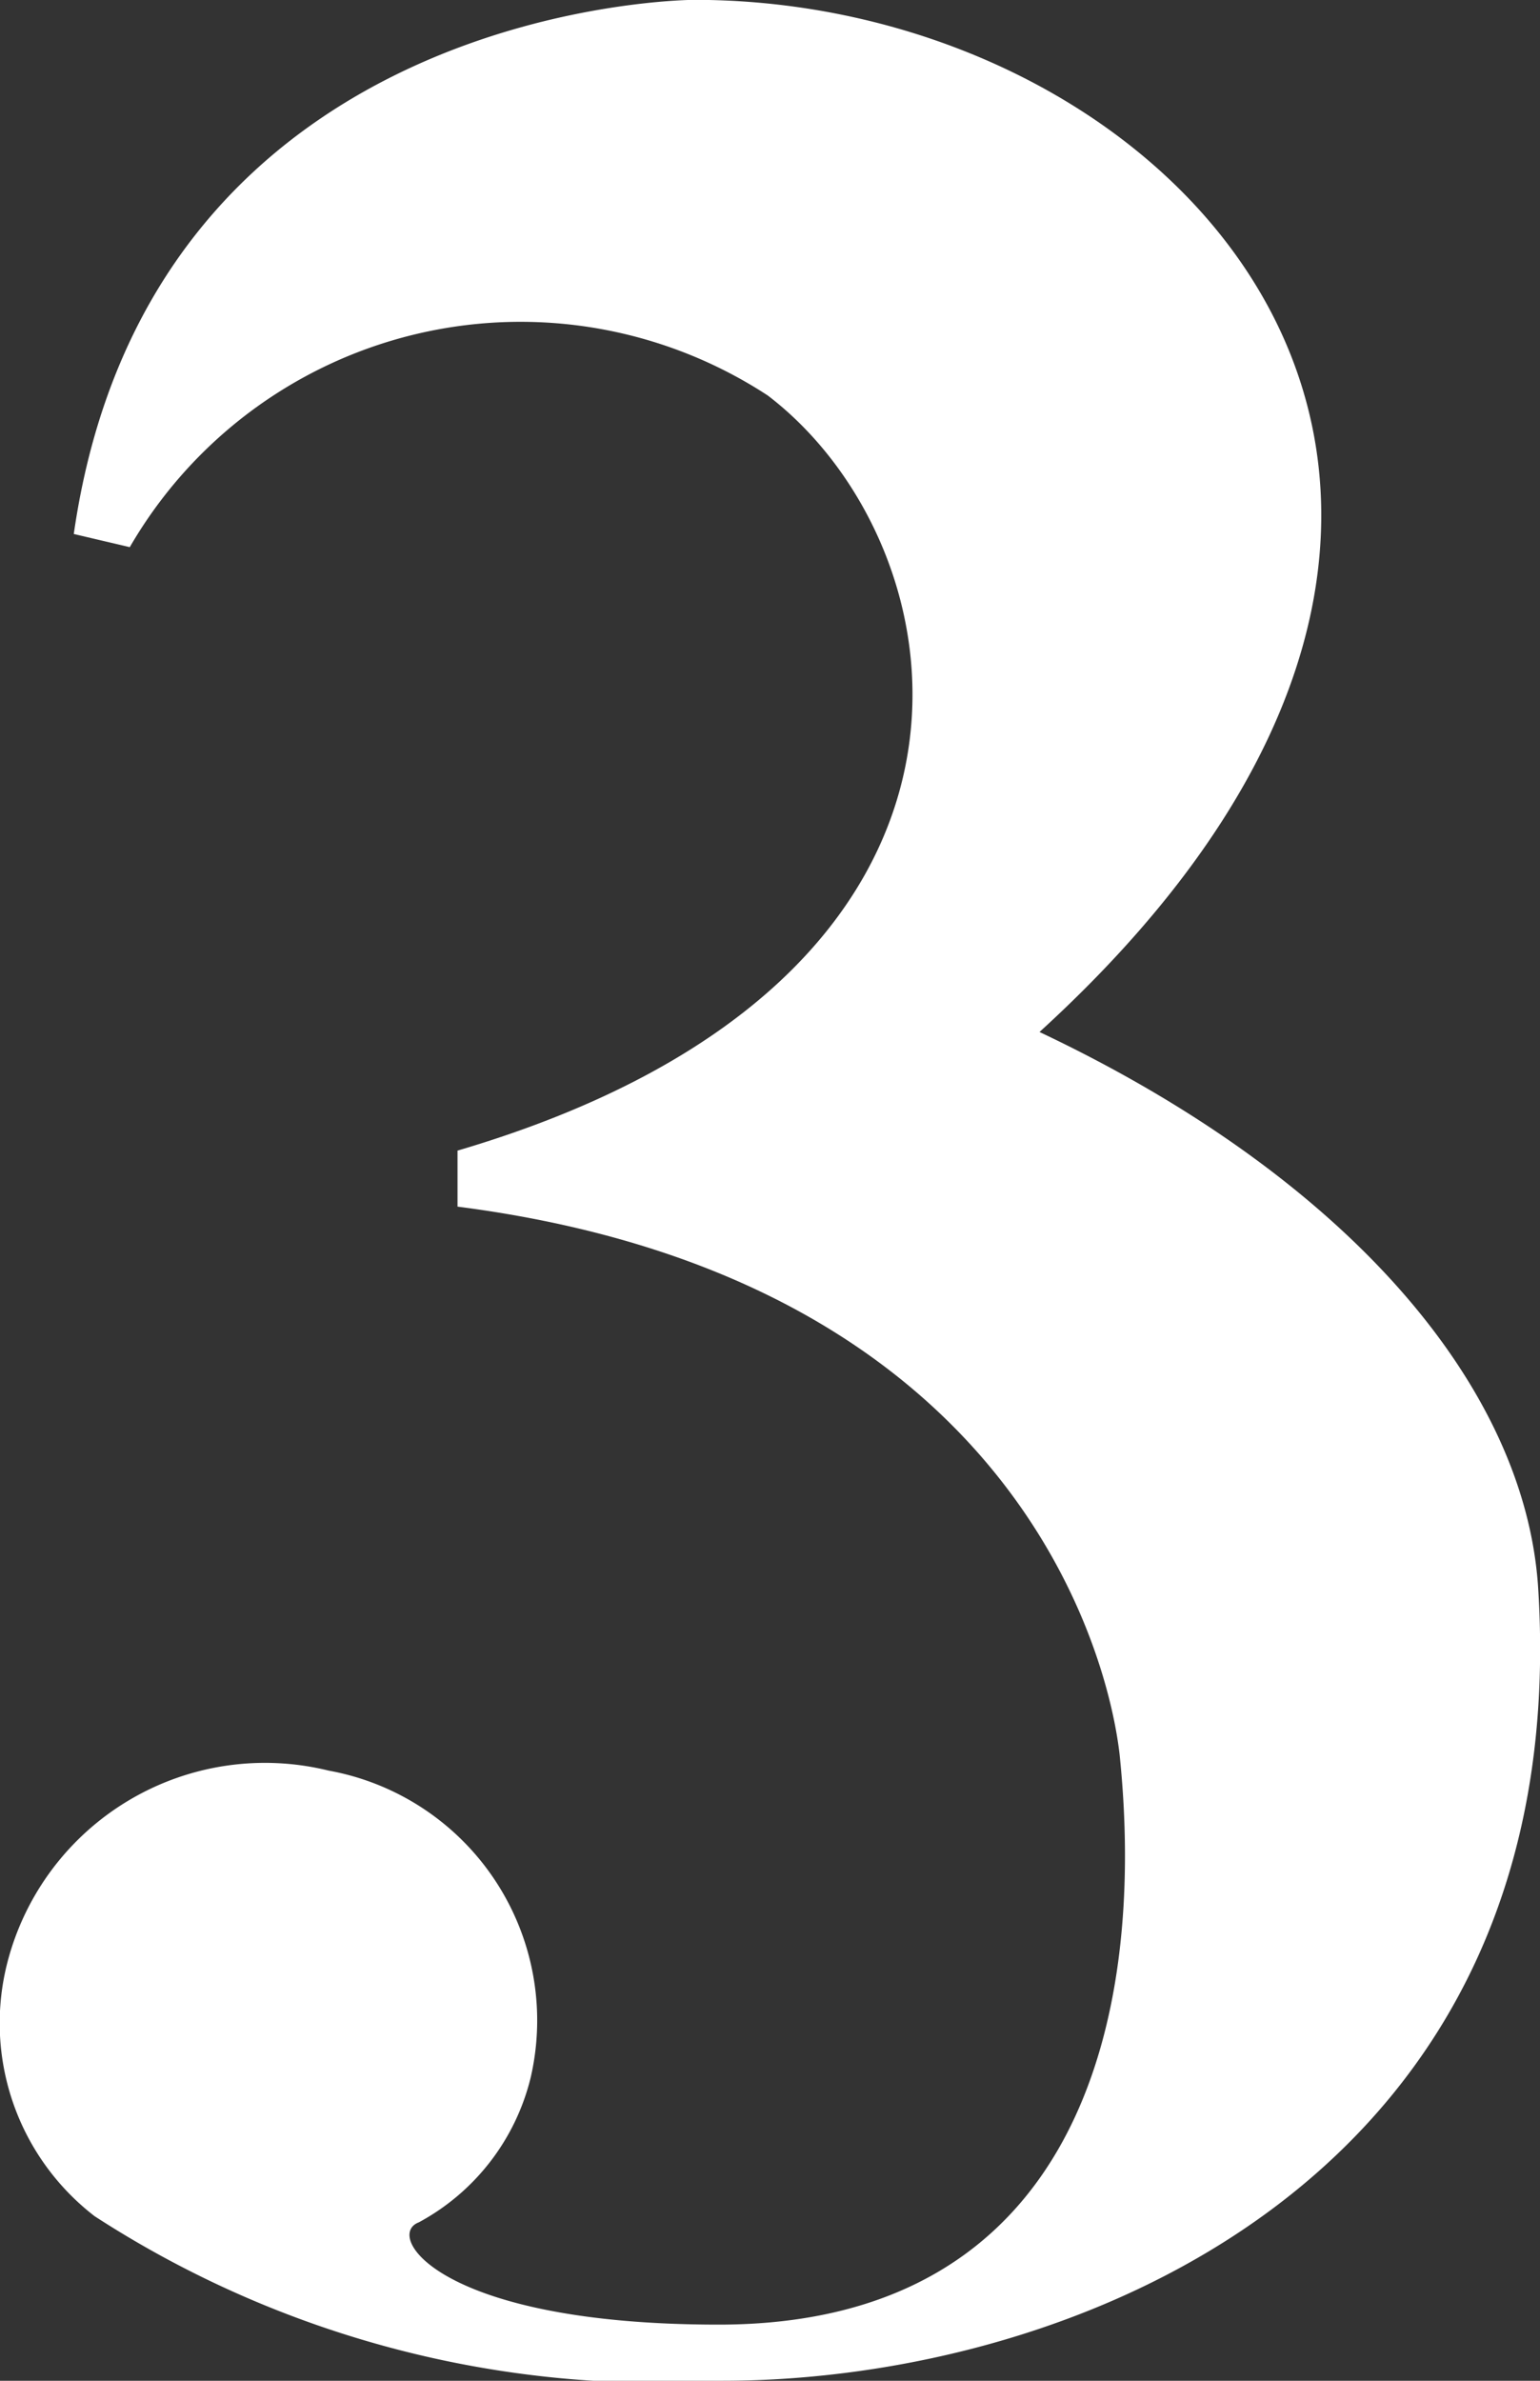
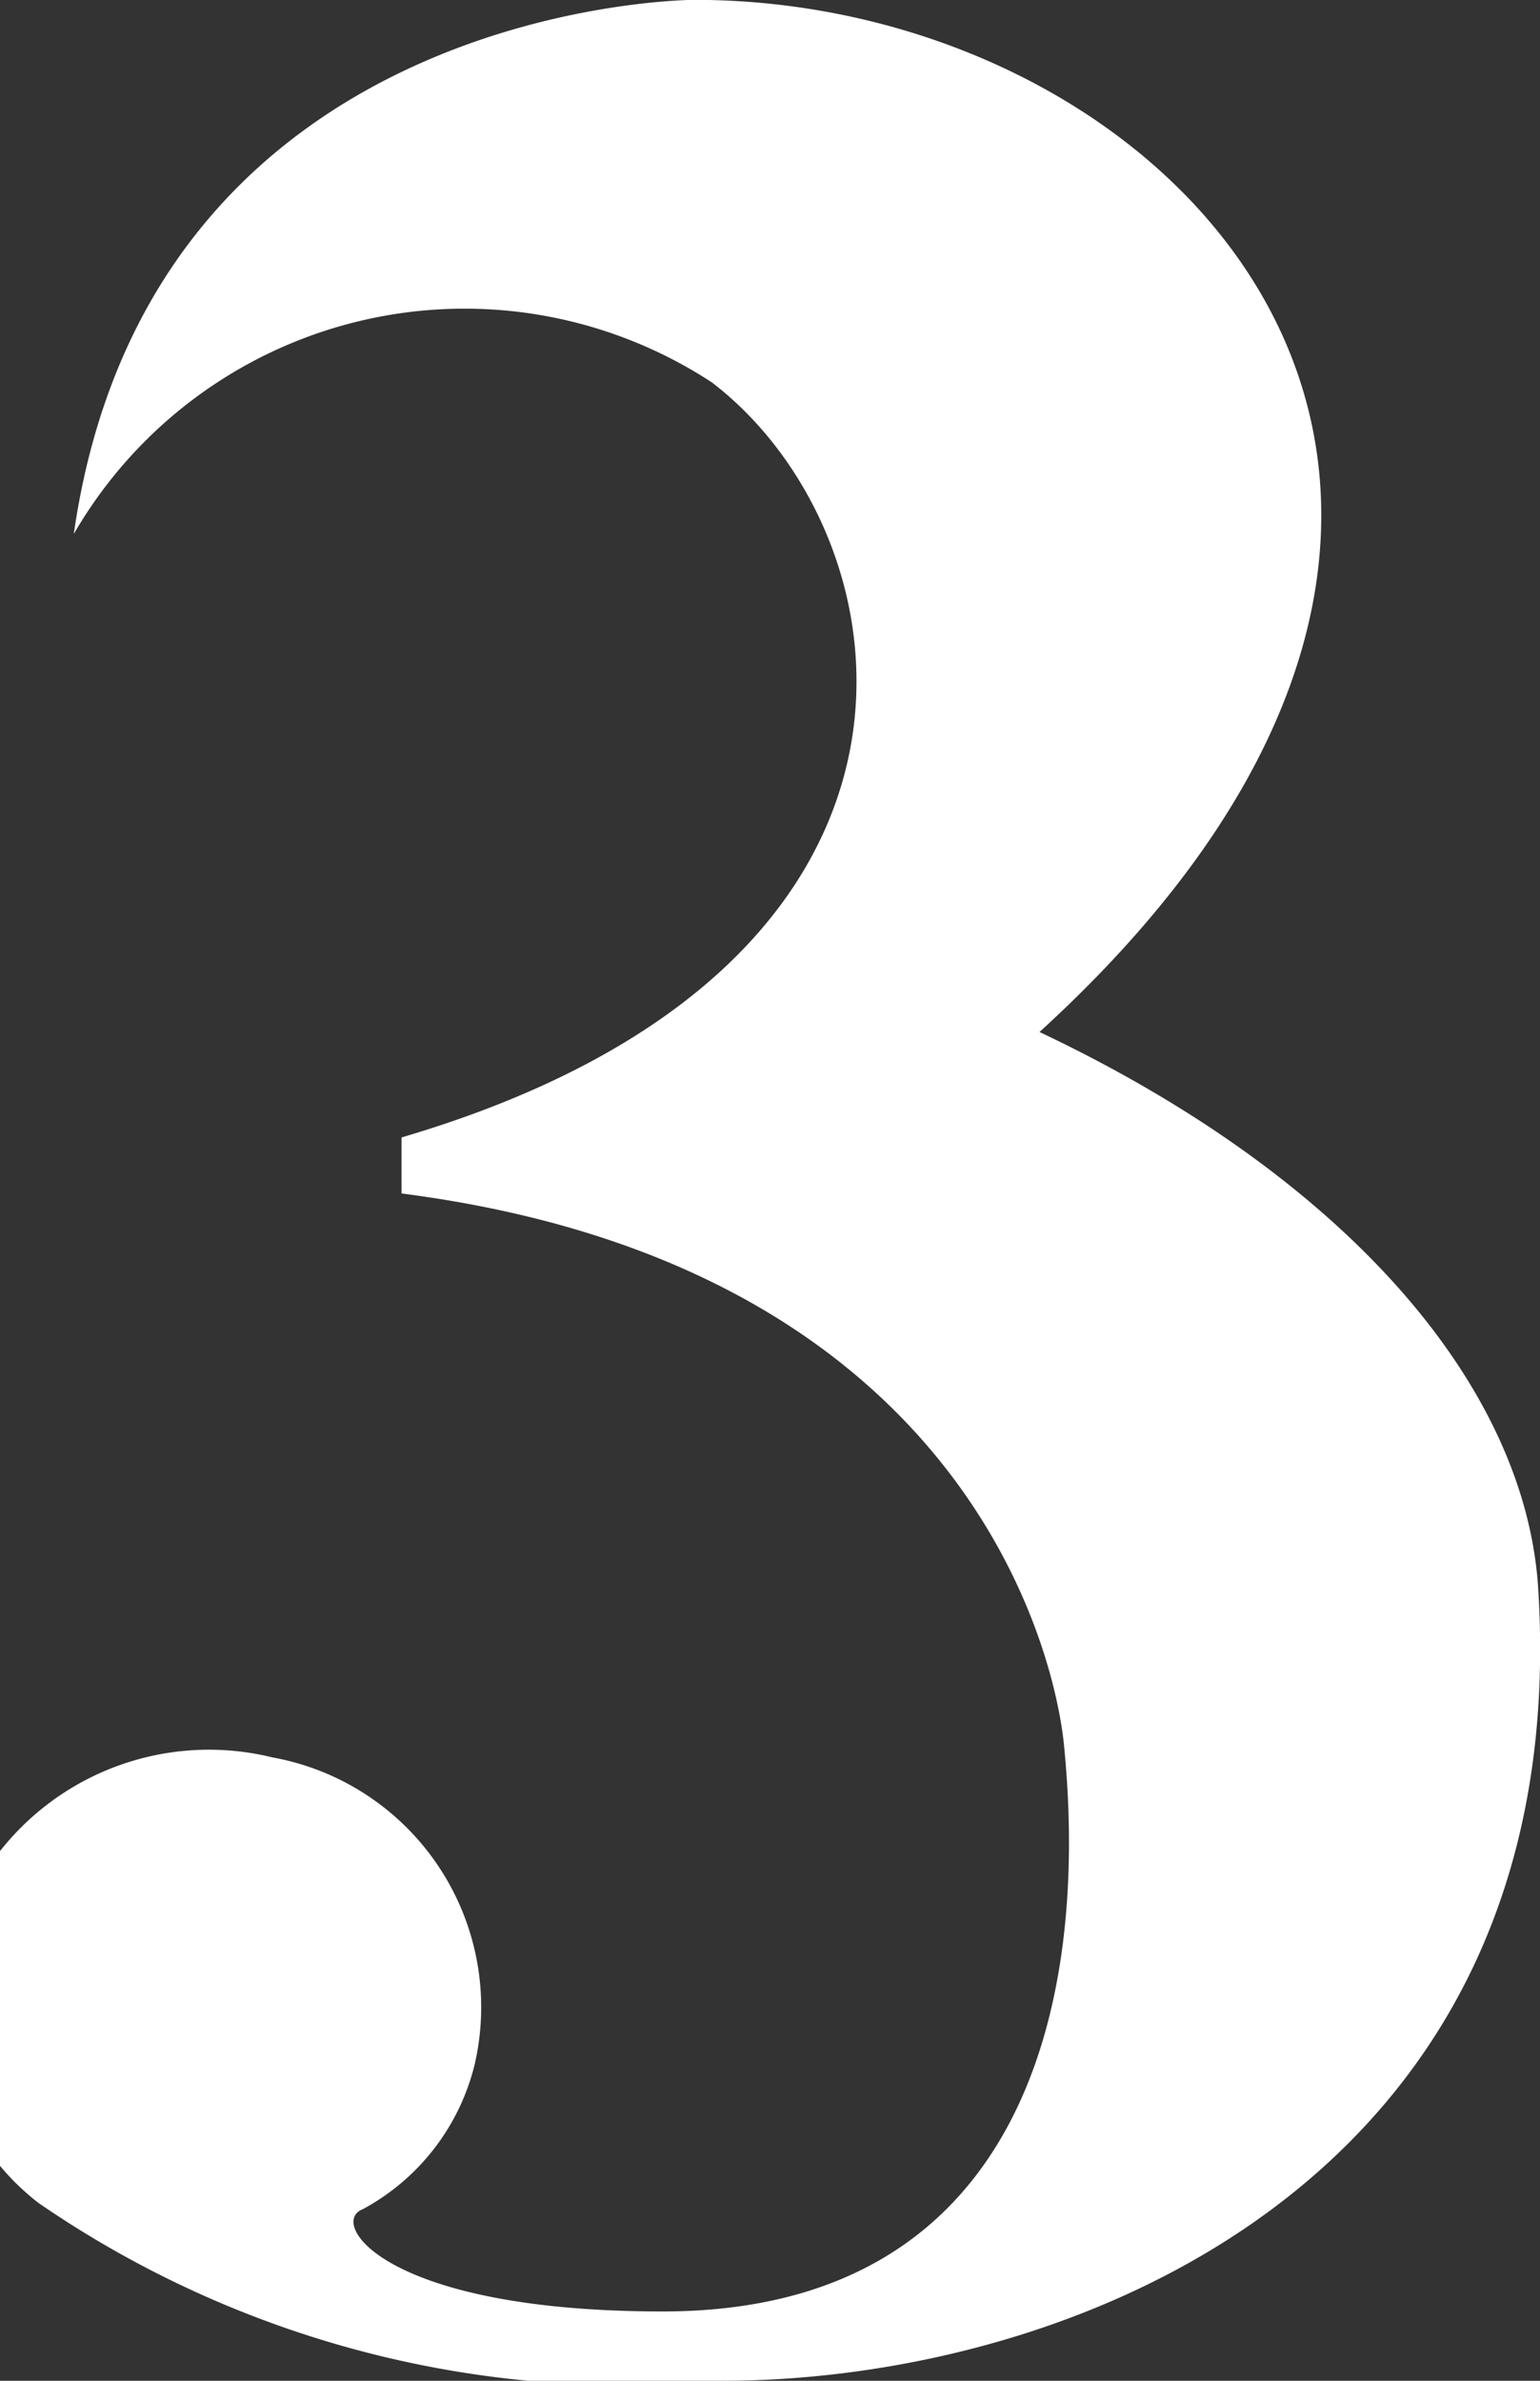
<svg xmlns="http://www.w3.org/2000/svg" width="11" height="17">
  <rect width="100%" height="100%" fill="#333333" stroke="none" />
-   <path data-name="3" d="M10.986 11.325c-.1-1.436-1.37-2.92-3.561-3.956 4.209-3.838 1.046-7.37-2.465-7.37 0 0-3.885 0-4.433 3.814l.4.094a3.226 3.226 0 014.557-1.083c1.42 1.083 1.942 4.168-2.216 5.392v.4c3.858.496 4.63 3.063 4.729 3.91.2 1.931-.324 4.073-2.864 4.073-1.992 0-2.391-.636-2.142-.73a1.607 1.607 0 00.8-1.036 1.813 1.813 0 00-1.444-2.19 1.9 1.9 0 00-2.294 1.369 1.74 1.74 0 00.623 1.813A7.393 7.393 0 005.158 17c2.54 0 6.102-1.46 5.828-5.675z" fill="#ffffff" />
+   <path data-name="3" d="M10.986 11.325c-.1-1.436-1.37-2.92-3.561-3.956 4.209-3.838 1.046-7.37-2.465-7.37 0 0-3.885 0-4.433 3.814a3.226 3.226 0 014.557-1.083c1.42 1.083 1.942 4.168-2.216 5.392v.4c3.858.496 4.63 3.063 4.729 3.91.2 1.931-.324 4.073-2.864 4.073-1.992 0-2.391-.636-2.142-.73a1.607 1.607 0 00.8-1.036 1.813 1.813 0 00-1.444-2.19 1.9 1.9 0 00-2.294 1.369 1.74 1.74 0 00.623 1.813A7.393 7.393 0 005.158 17c2.54 0 6.102-1.46 5.828-5.675z" fill="#ffffff" />
</svg>